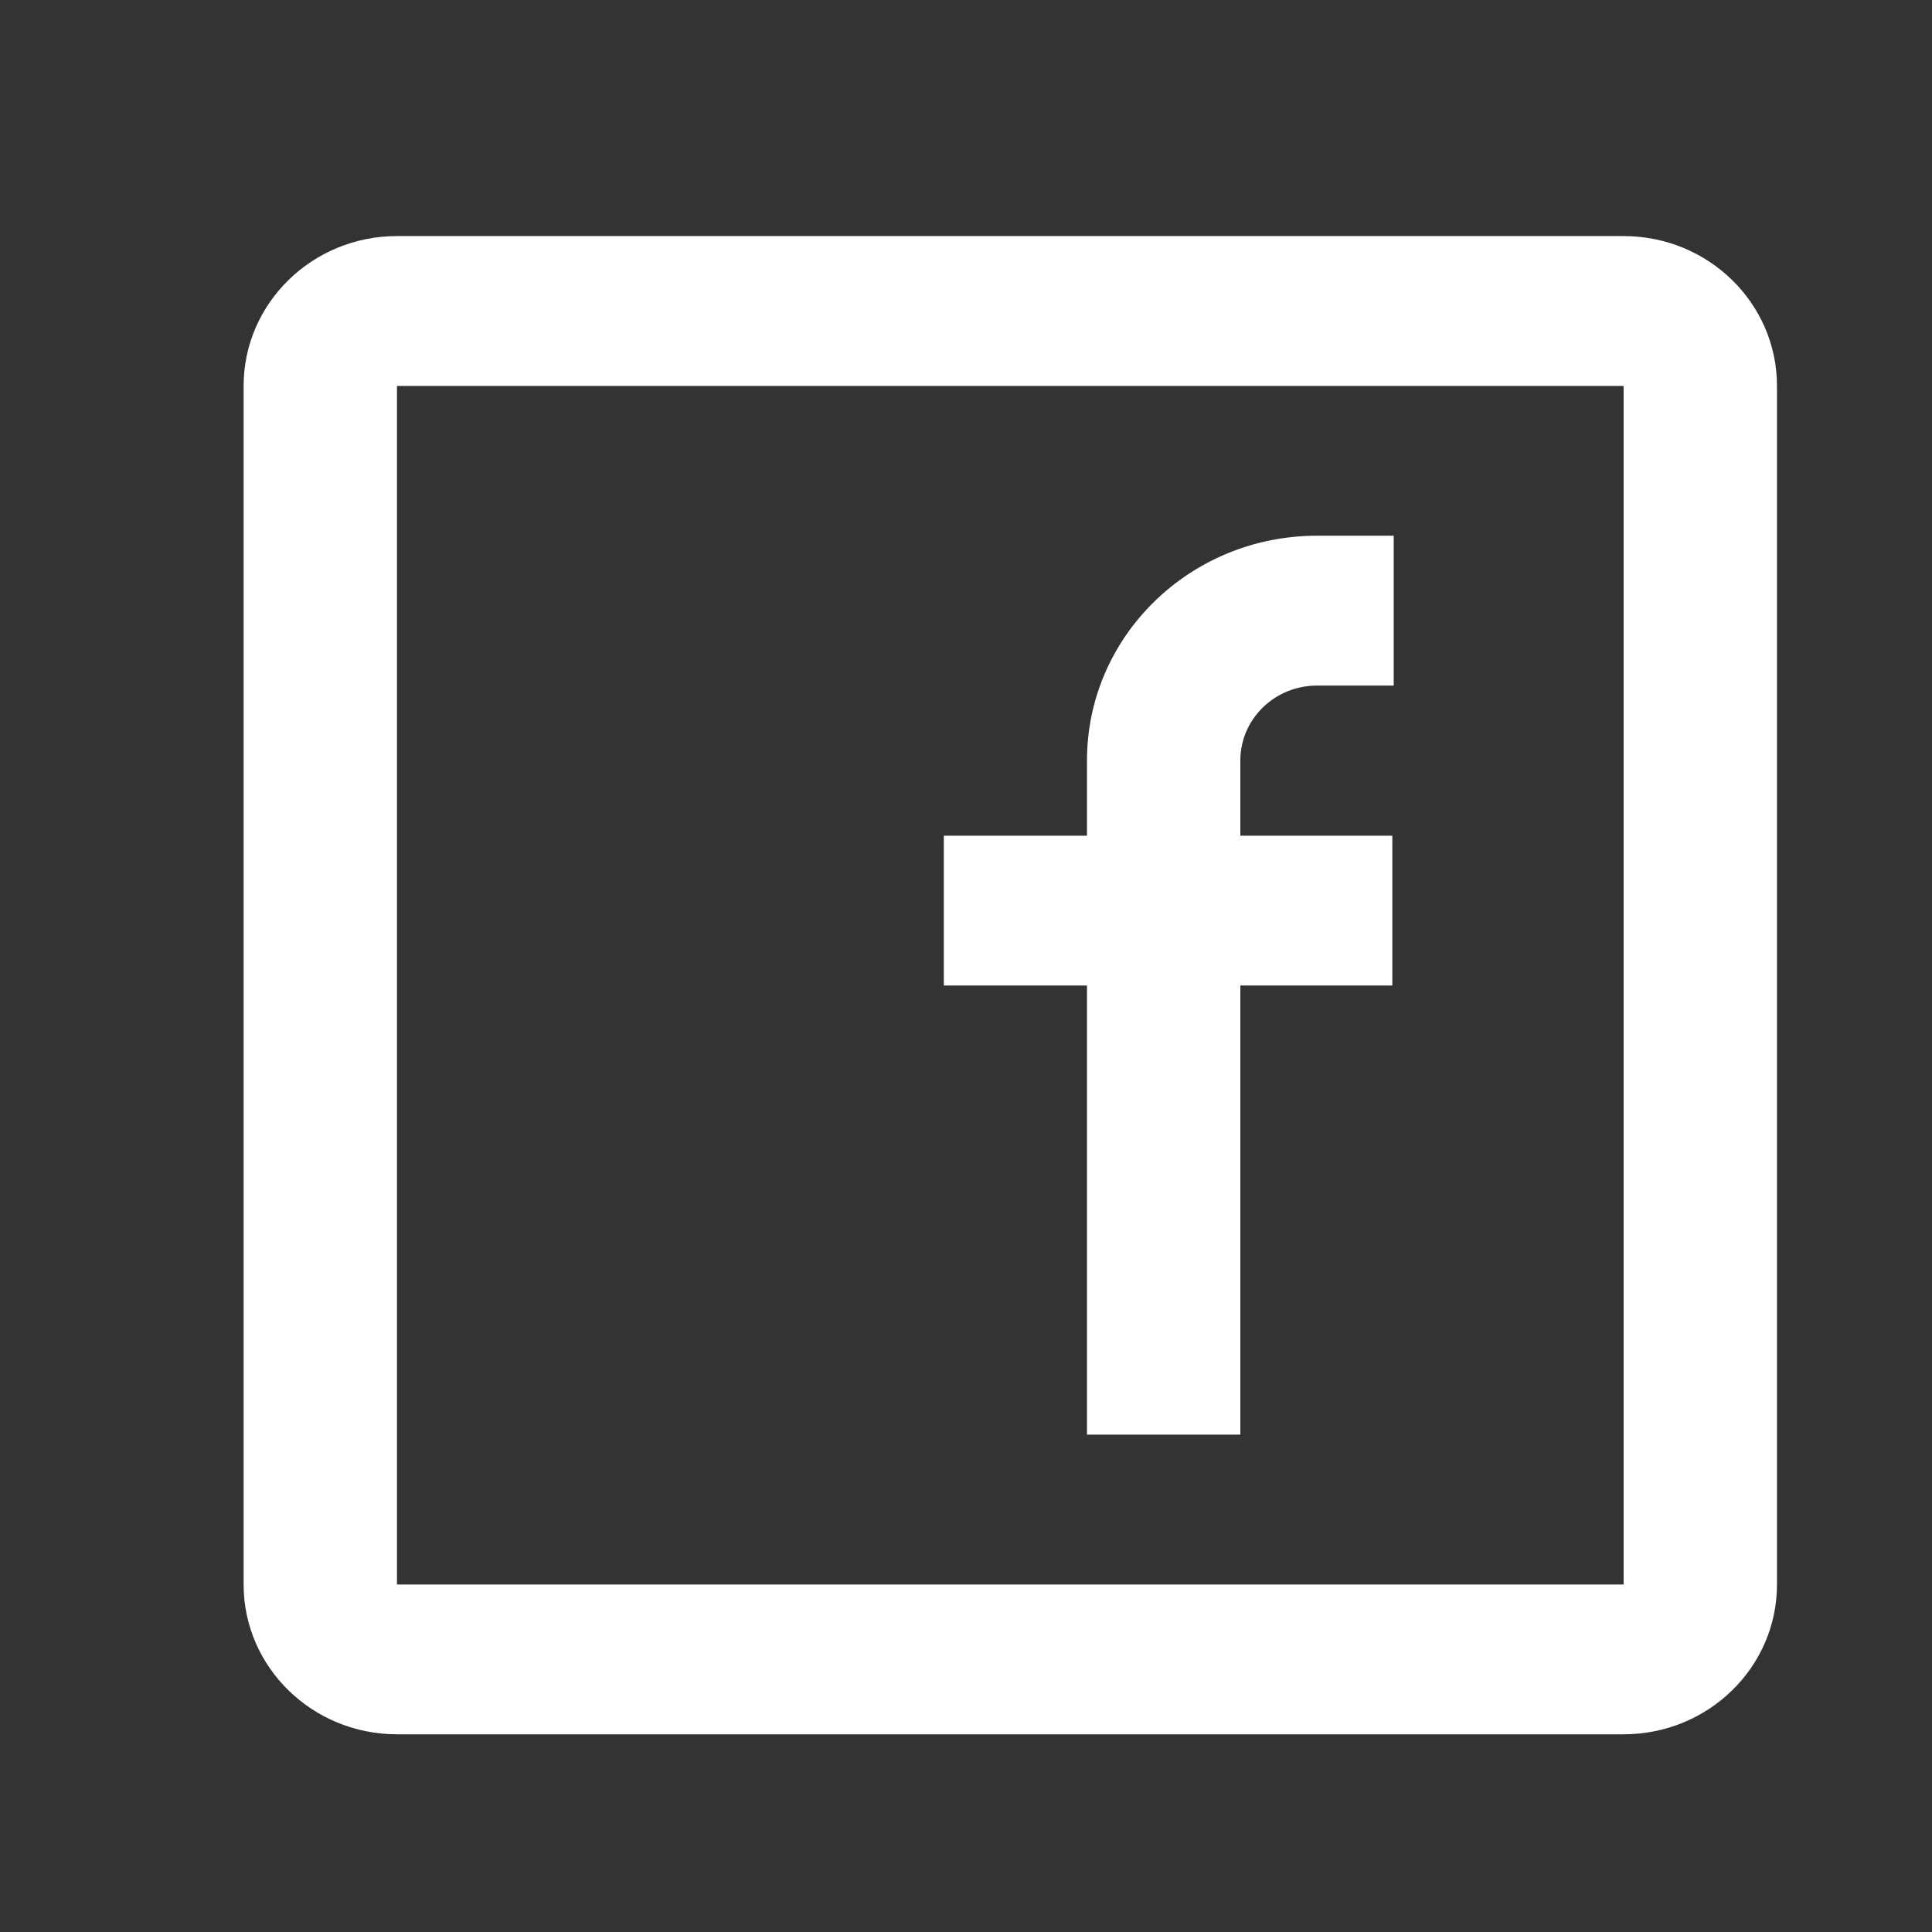
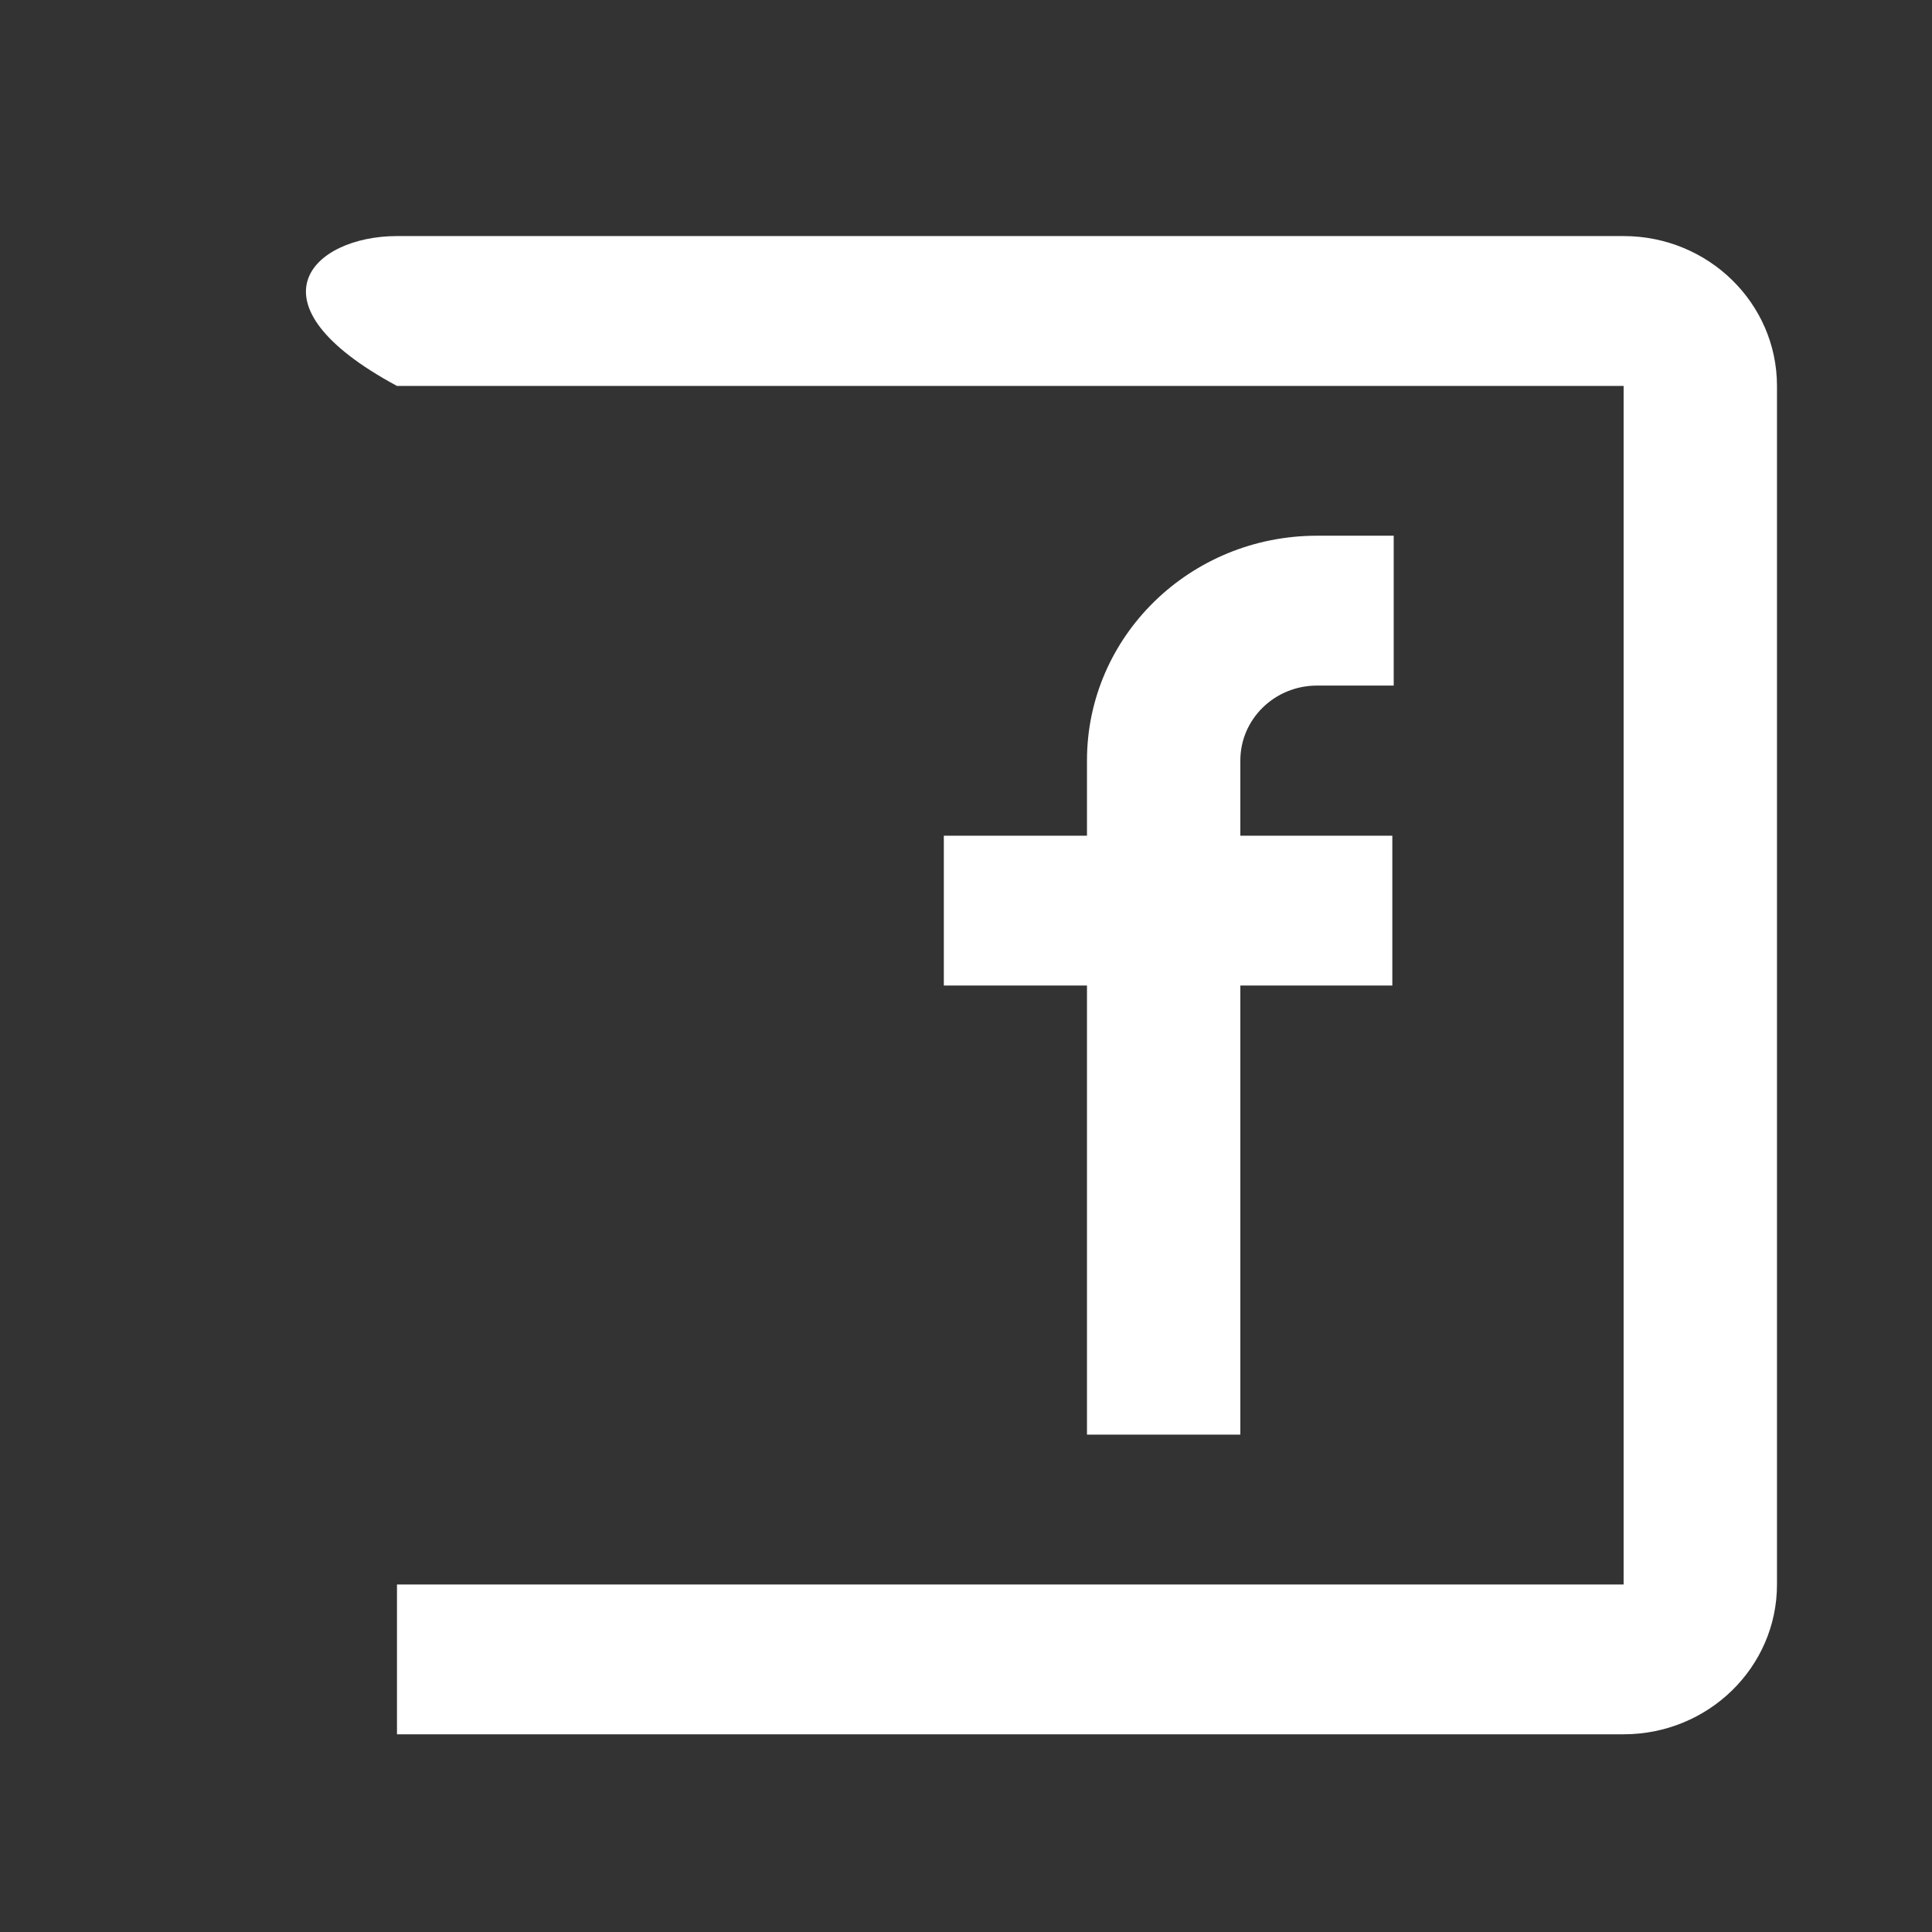
<svg xmlns="http://www.w3.org/2000/svg" width="21" height="21" viewBox="0 0 21 21" fill="none">
  <rect x="0" y="0" width="21" height="21" fill="#333333" stroke="none" />
-   <path fill-rule="evenodd" clip-rule="evenodd" d="M4.315 2.566H17.648C18.569 2.566 19.315 3.296 19.315 4.195V17.223C19.315 18.122 18.569 18.851 17.648 18.851H4.315C3.395 18.851 2.648 18.122 2.648 17.223V4.195C2.648 3.296 3.395 2.566 4.315 2.566ZM4.315 4.195V17.223H17.648V4.195H4.315ZM10.259 10.712H11.815V15.594H13.482V10.712H15.134V9.084H13.482V8.266C13.482 7.816 13.855 7.452 14.315 7.452H15.149V5.823H14.315C12.934 5.823 11.815 6.917 11.815 8.266V9.084H10.259V10.712Z" fill="white" />
+   <path fill-rule="evenodd" clip-rule="evenodd" d="M4.315 2.566H17.648C18.569 2.566 19.315 3.296 19.315 4.195V17.223C19.315 18.122 18.569 18.851 17.648 18.851H4.315V4.195C2.648 3.296 3.395 2.566 4.315 2.566ZM4.315 4.195V17.223H17.648V4.195H4.315ZM10.259 10.712H11.815V15.594H13.482V10.712H15.134V9.084H13.482V8.266C13.482 7.816 13.855 7.452 14.315 7.452H15.149V5.823H14.315C12.934 5.823 11.815 6.917 11.815 8.266V9.084H10.259V10.712Z" fill="white" />
</svg>